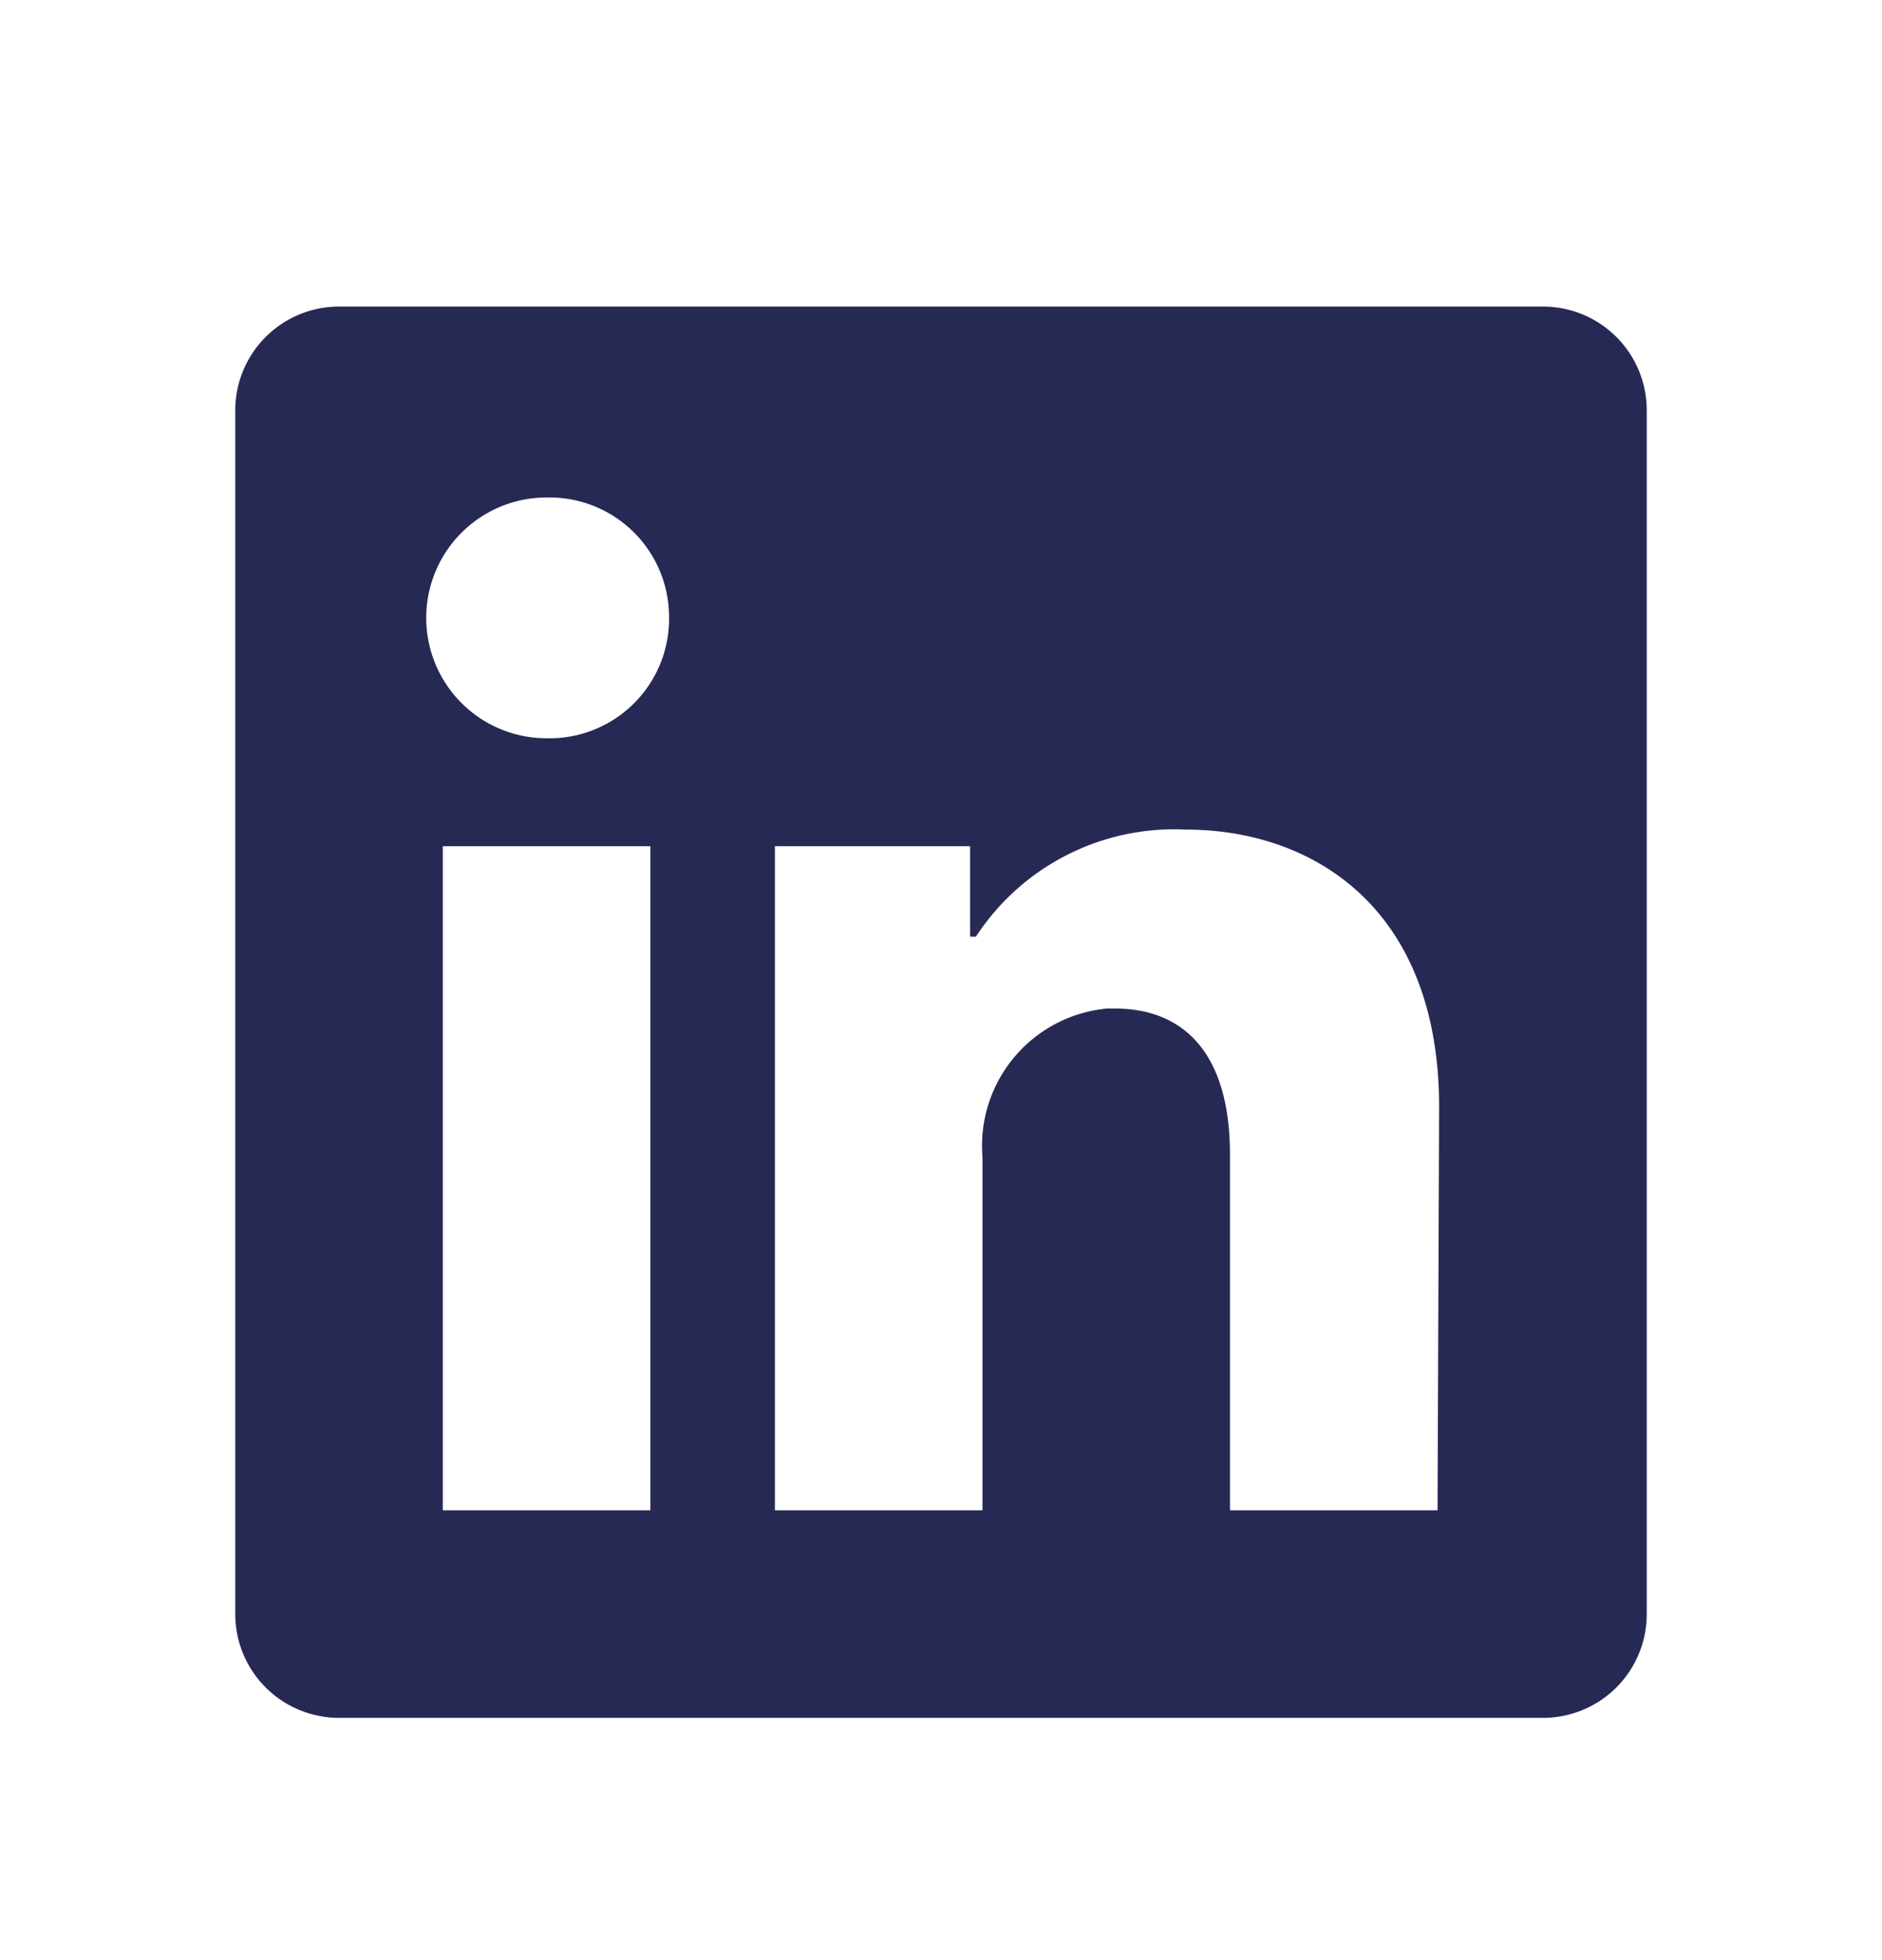
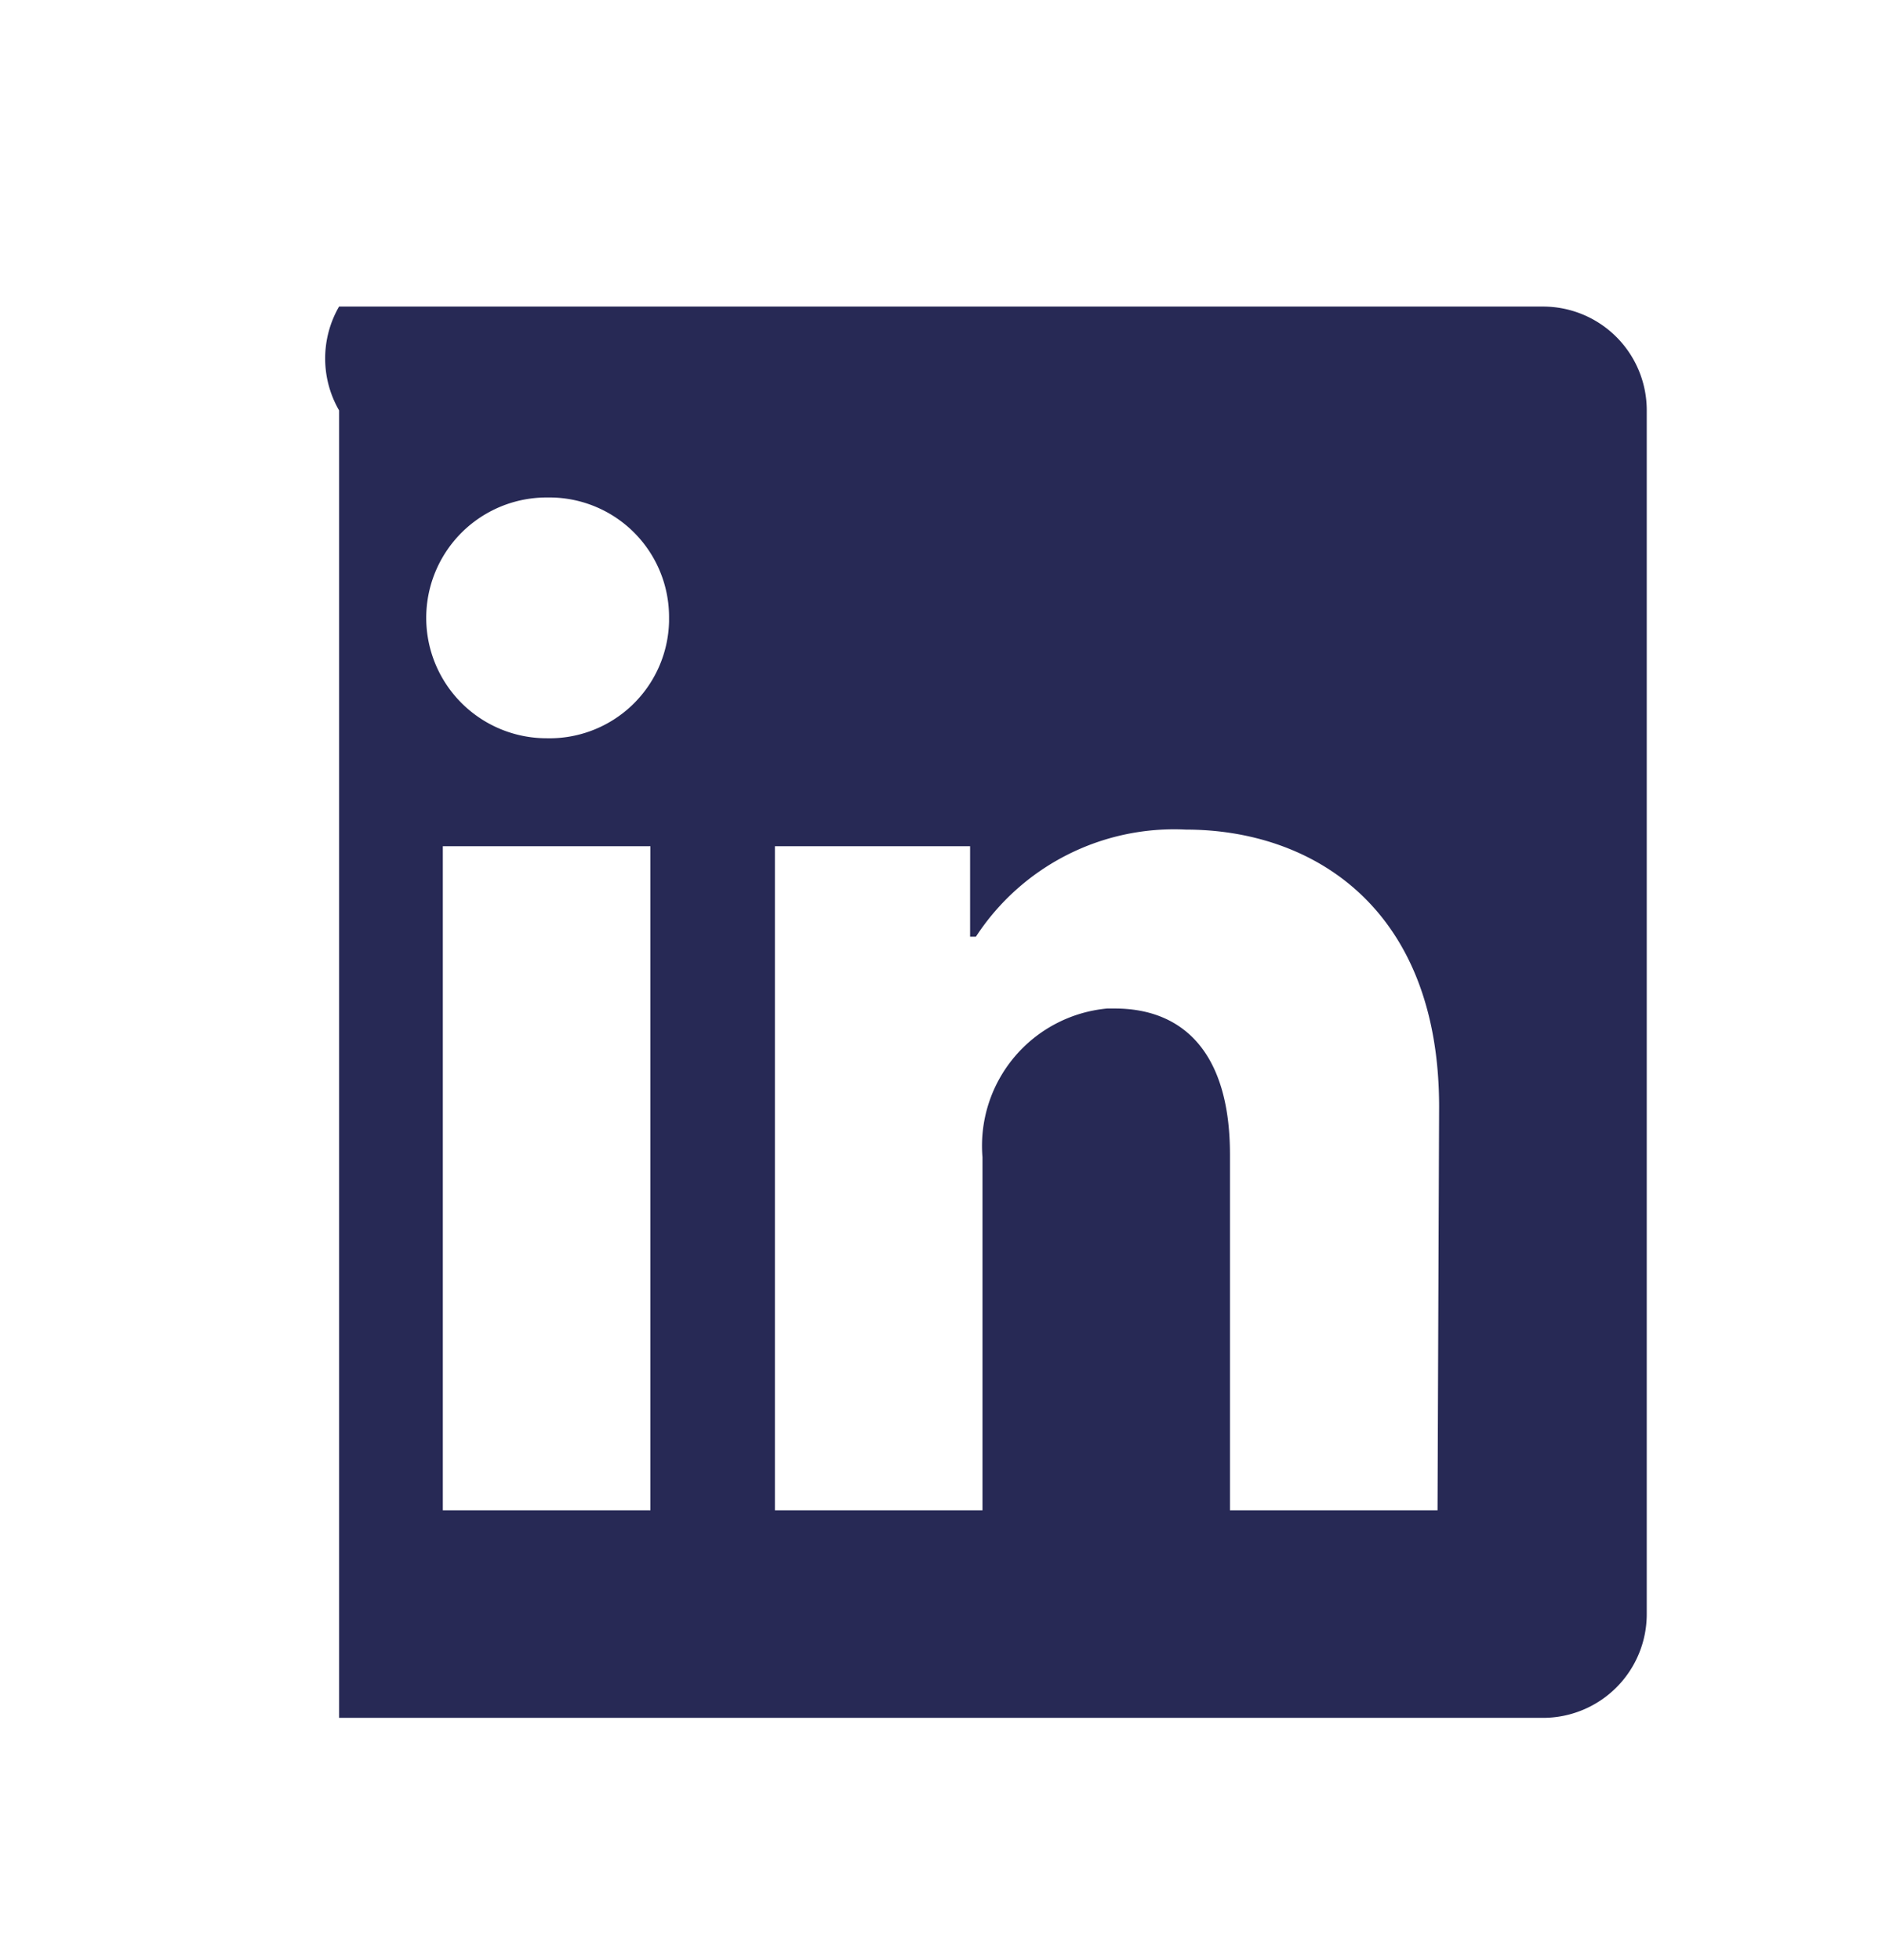
<svg xmlns="http://www.w3.org/2000/svg" width="24" height="25" fill="none">
-   <path fill="#272955" d="M21 5.234v15.353a1.323 1.323 0 0 1-1.323 1.323H4.324A1.324 1.324 0 0 1 3 20.587V5.234A1.324 1.324 0 0 1 4.324 3.91h15.353A1.323 1.323 0 0 1 21 5.234zM8.294 10.793H5.647v8.47h2.647v-8.47zm.238-2.912a1.525 1.525 0 0 0-1.514-1.536h-.047a1.535 1.535 0 1 0 0 3.071 1.525 1.525 0 0 0 1.561-1.488v-.047zm9.82 6.236c0-2.546-1.62-3.536-3.229-3.536a3.018 3.018 0 0 0-2.678 1.366h-.074v-1.154H9.882v8.47h2.647v-4.505a1.758 1.758 0 0 1 1.589-1.895h.1c.842 0 1.467.529 1.467 1.863v4.537h2.647l.02-5.146z" />
+   <path fill="#272955" d="M21 5.234v15.353a1.323 1.323 0 0 1-1.323 1.323H4.324V5.234A1.324 1.324 0 0 1 4.324 3.91h15.353A1.323 1.323 0 0 1 21 5.234zM8.294 10.793H5.647v8.47h2.647v-8.47zm.238-2.912a1.525 1.525 0 0 0-1.514-1.536h-.047a1.535 1.535 0 1 0 0 3.071 1.525 1.525 0 0 0 1.561-1.488v-.047zm9.82 6.236c0-2.546-1.62-3.536-3.229-3.536a3.018 3.018 0 0 0-2.678 1.366h-.074v-1.154H9.882v8.47h2.647v-4.505a1.758 1.758 0 0 1 1.589-1.895h.1c.842 0 1.467.529 1.467 1.863v4.537h2.647l.02-5.146z" />
</svg>